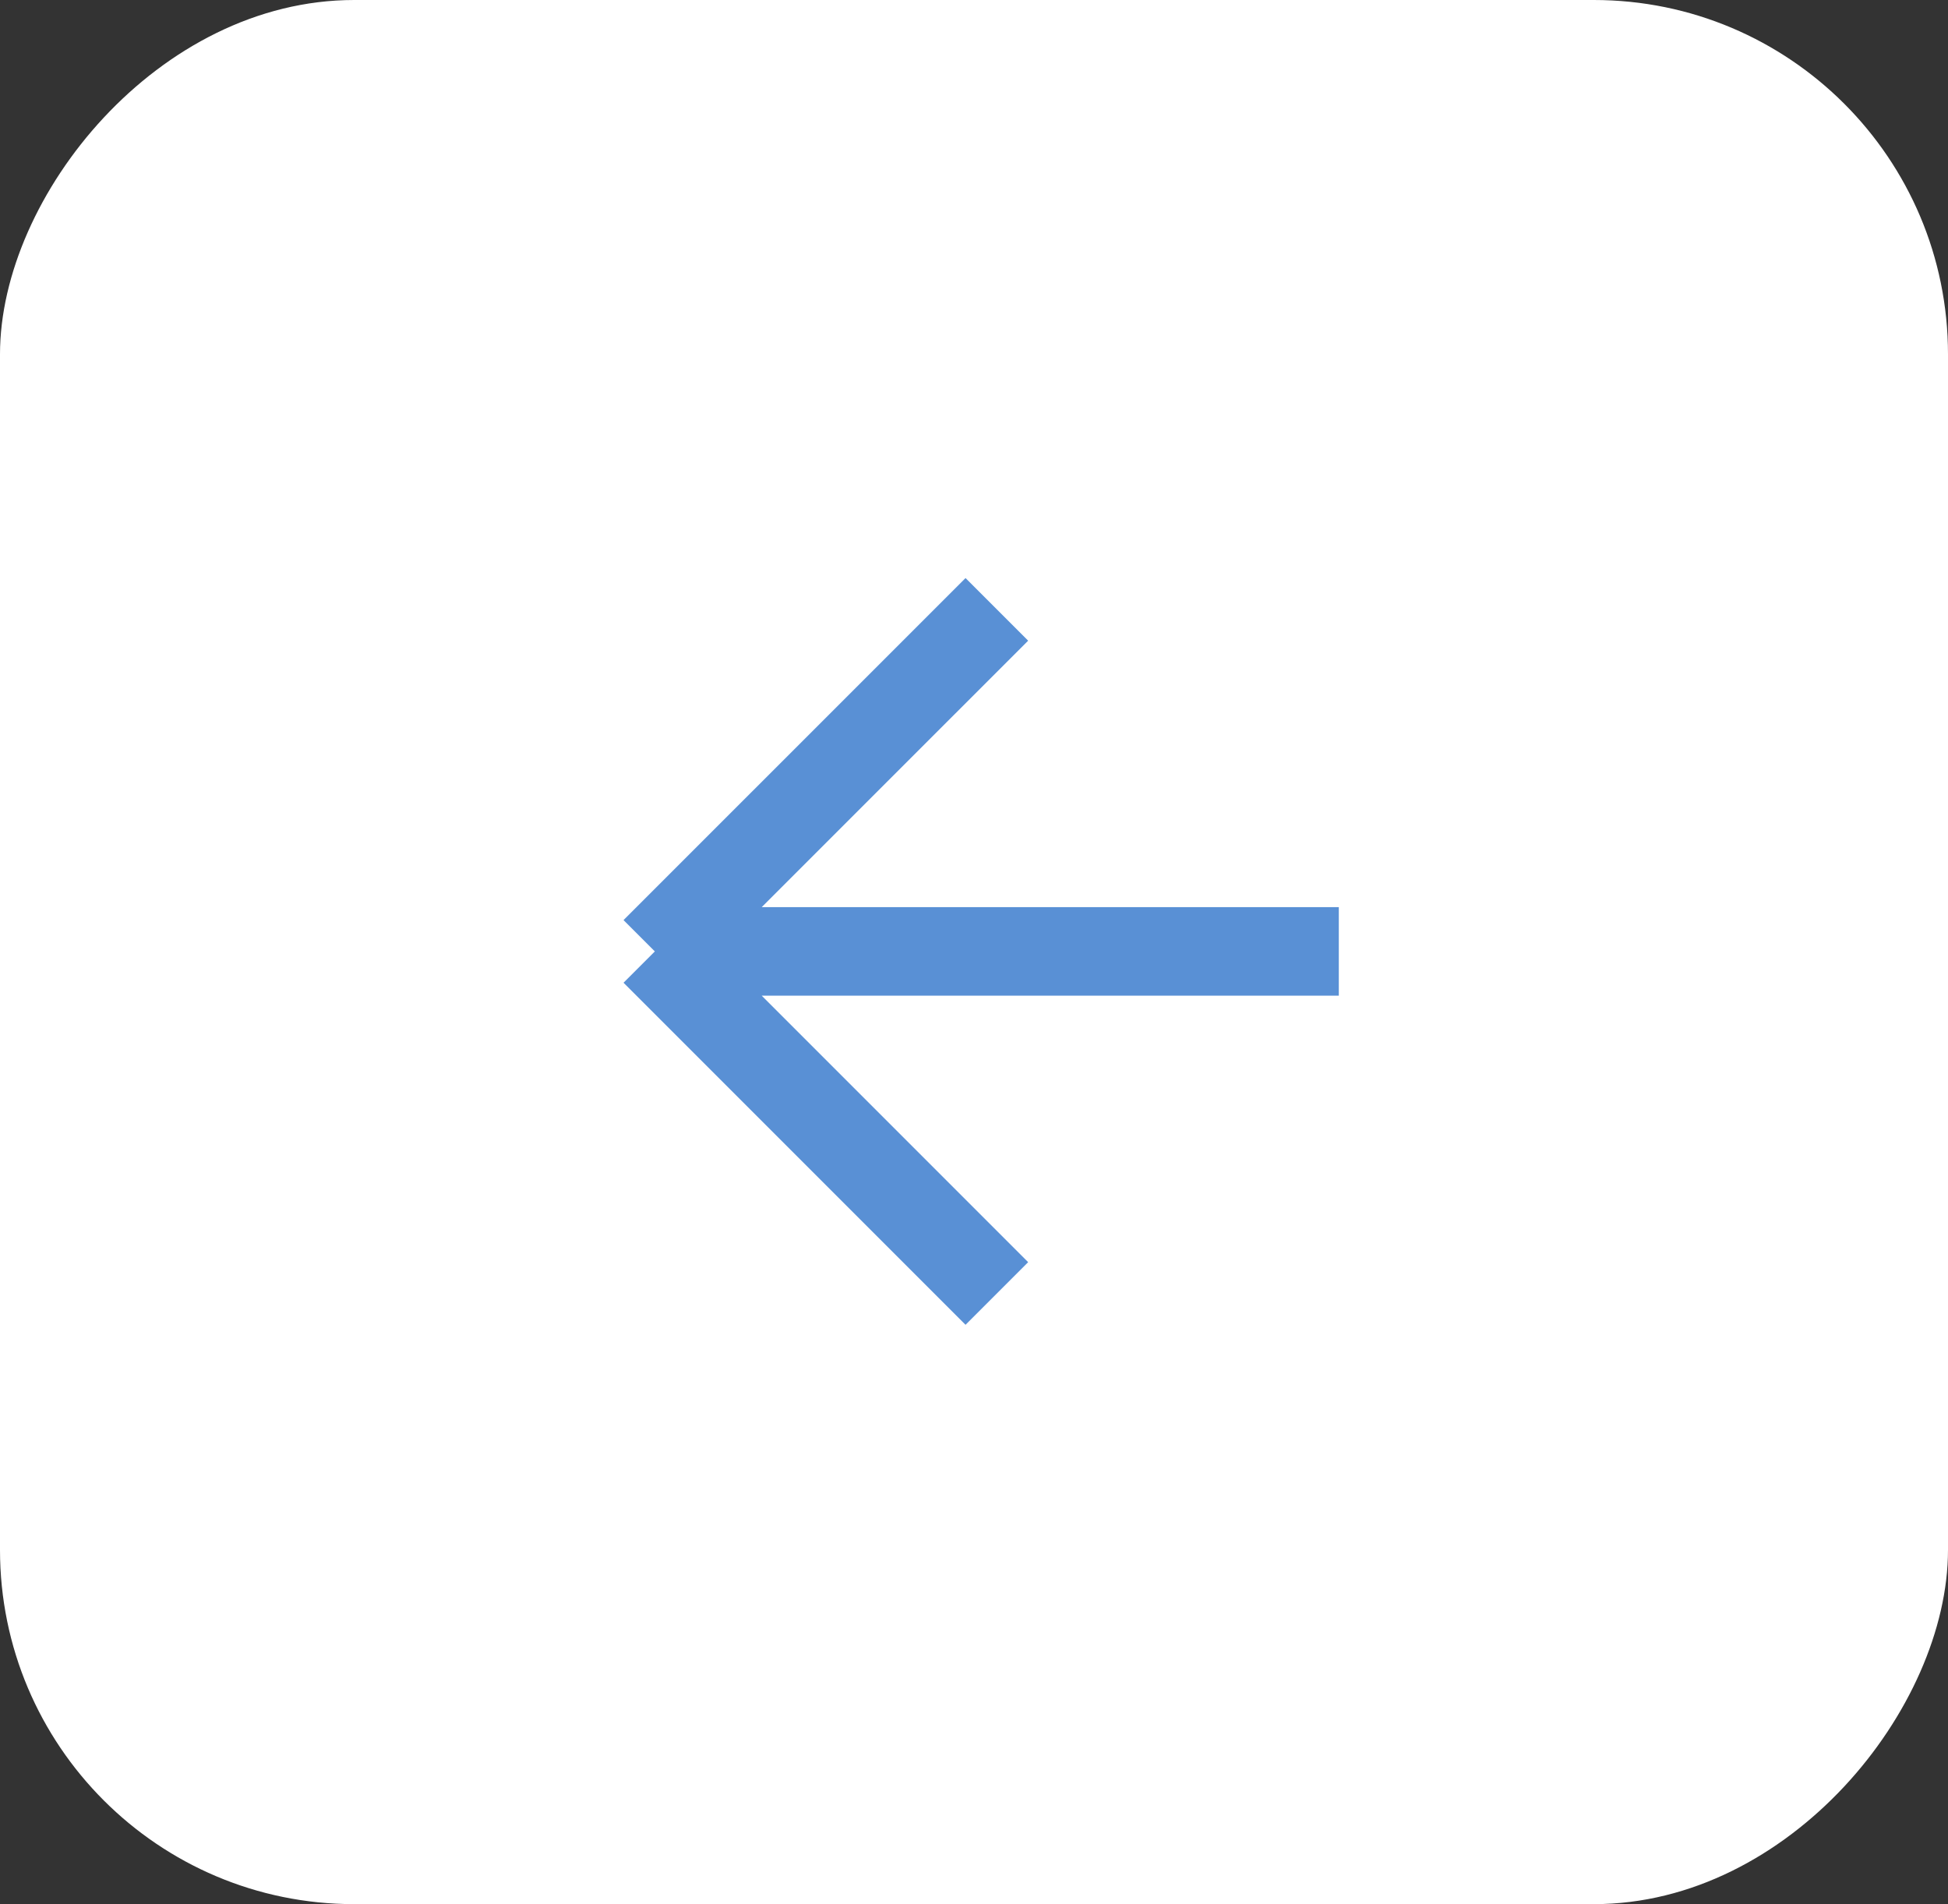
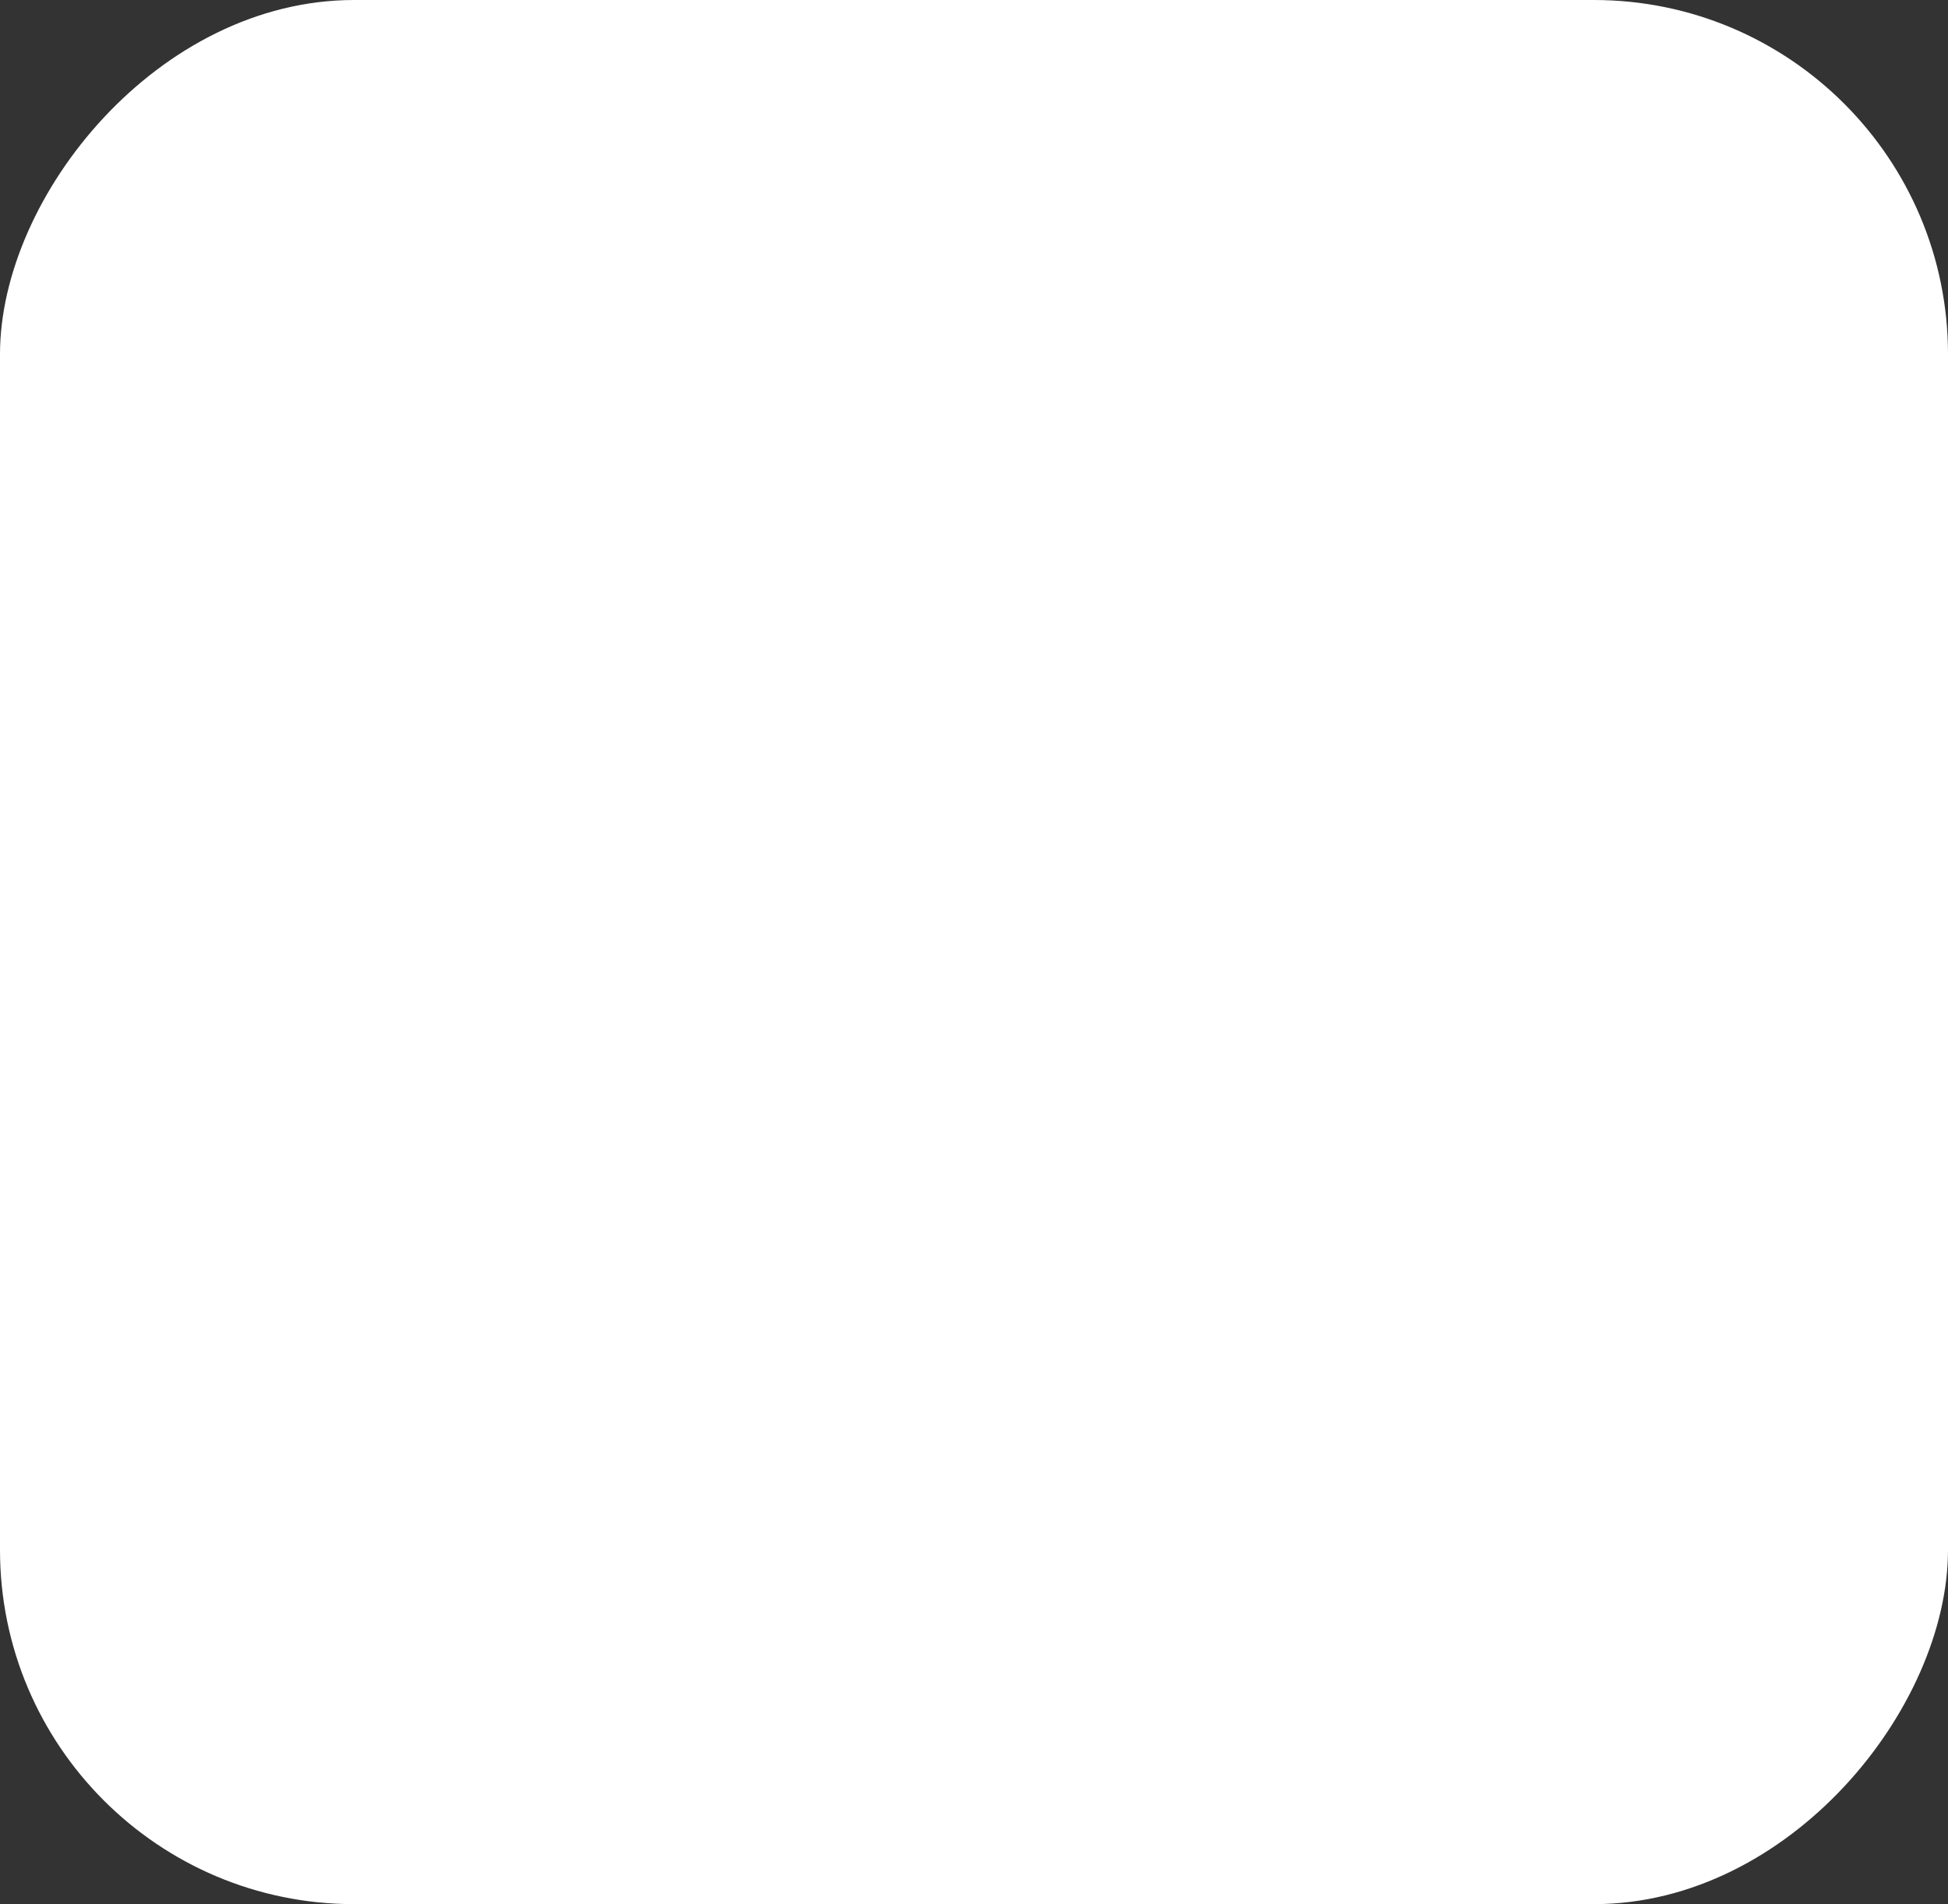
<svg xmlns="http://www.w3.org/2000/svg" width="44" height="43" viewBox="0 0 44 43" fill="none">
  <rect x="0" y="0" width="44" height="43" fill="#333333" stroke="none" />
  <rect width="44" height="43" rx="8" transform="matrix(-1 0 0 1 44 0)" fill="white" />
-   <path d="M30.24 21.485H14.791M14.791 21.485L22.516 29.21M14.791 21.485L22.516 13.761" stroke="#5990D5" stroke-width="2" />
</svg>